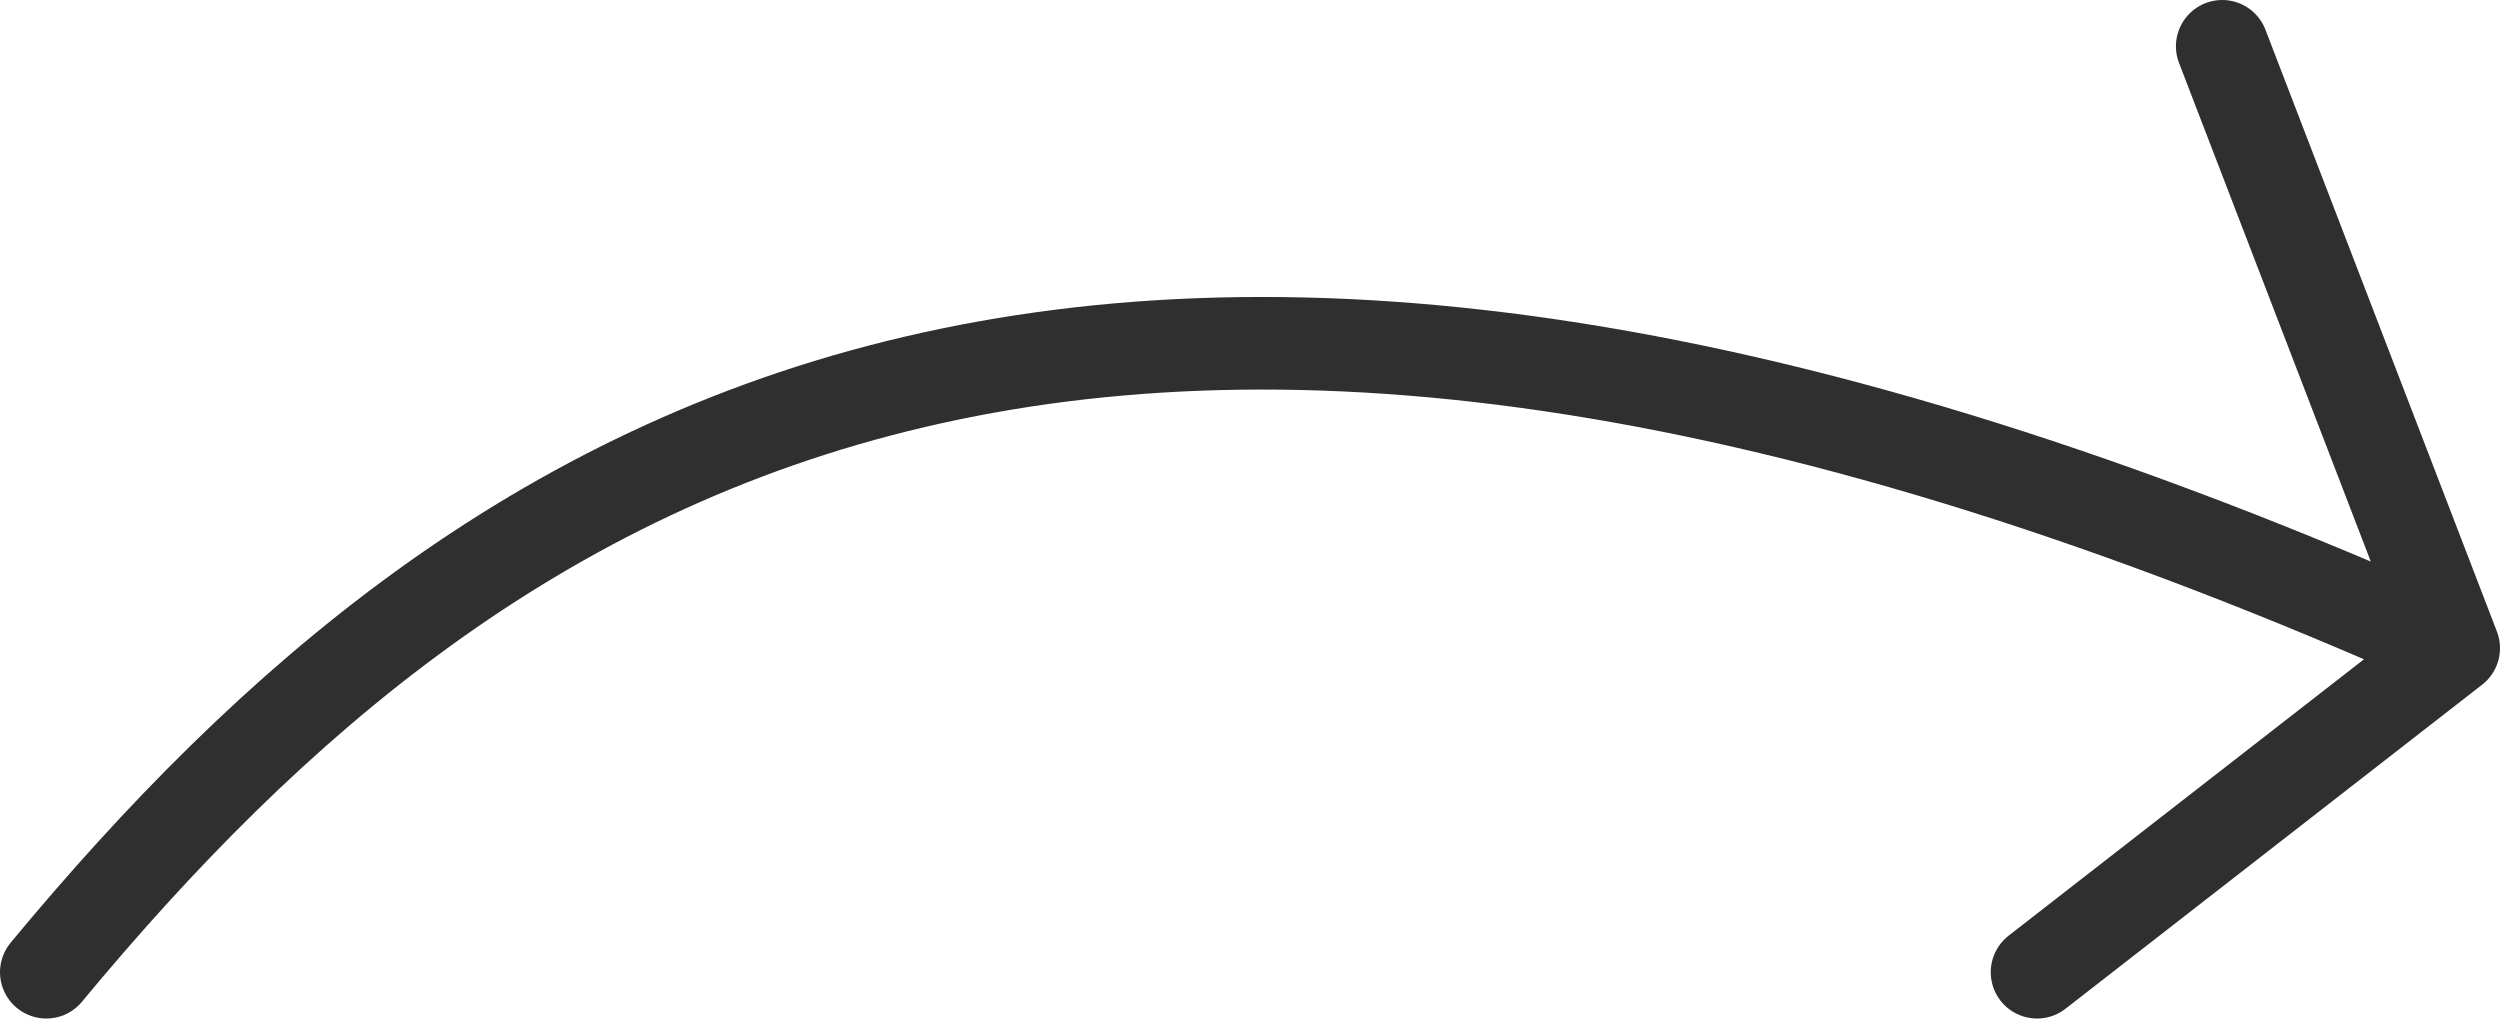
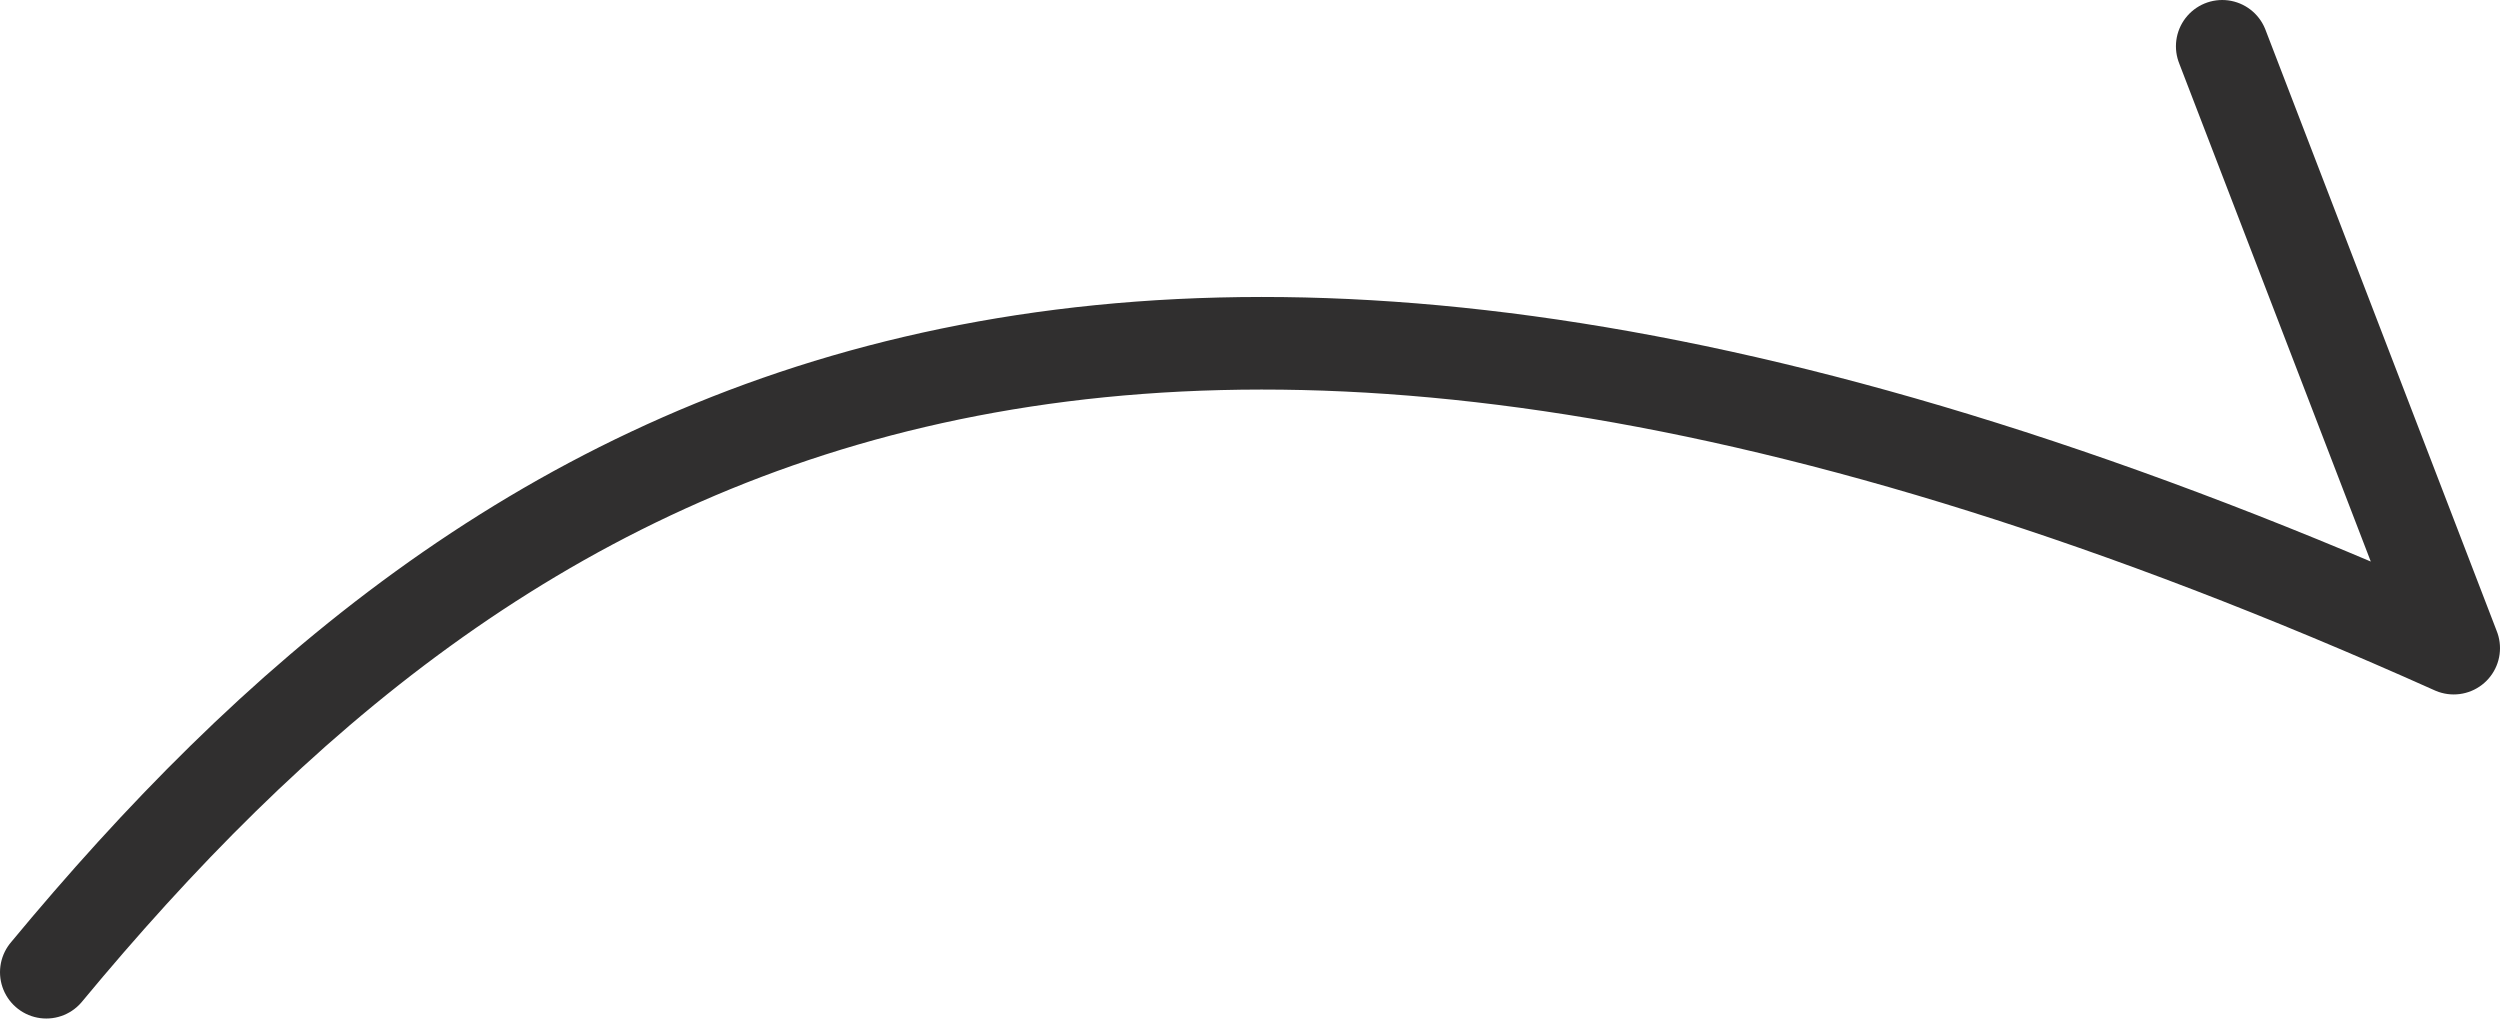
<svg xmlns="http://www.w3.org/2000/svg" width="27" height="11" viewBox="0 0 27 11" fill="none">
-   <path d="M0.5 10.5C5.333 4.667 12 0.5 26.5 7M26.5 7L24 0.5M26.5 7L22 10.5" stroke="#302F2F" stroke-linecap="round" stroke-linejoin="round" />
+   <path d="M0.5 10.5C5.333 4.667 12 0.5 26.5 7M26.5 7L24 0.5M26.5 7" stroke="#302F2F" stroke-linecap="round" stroke-linejoin="round" />
</svg>